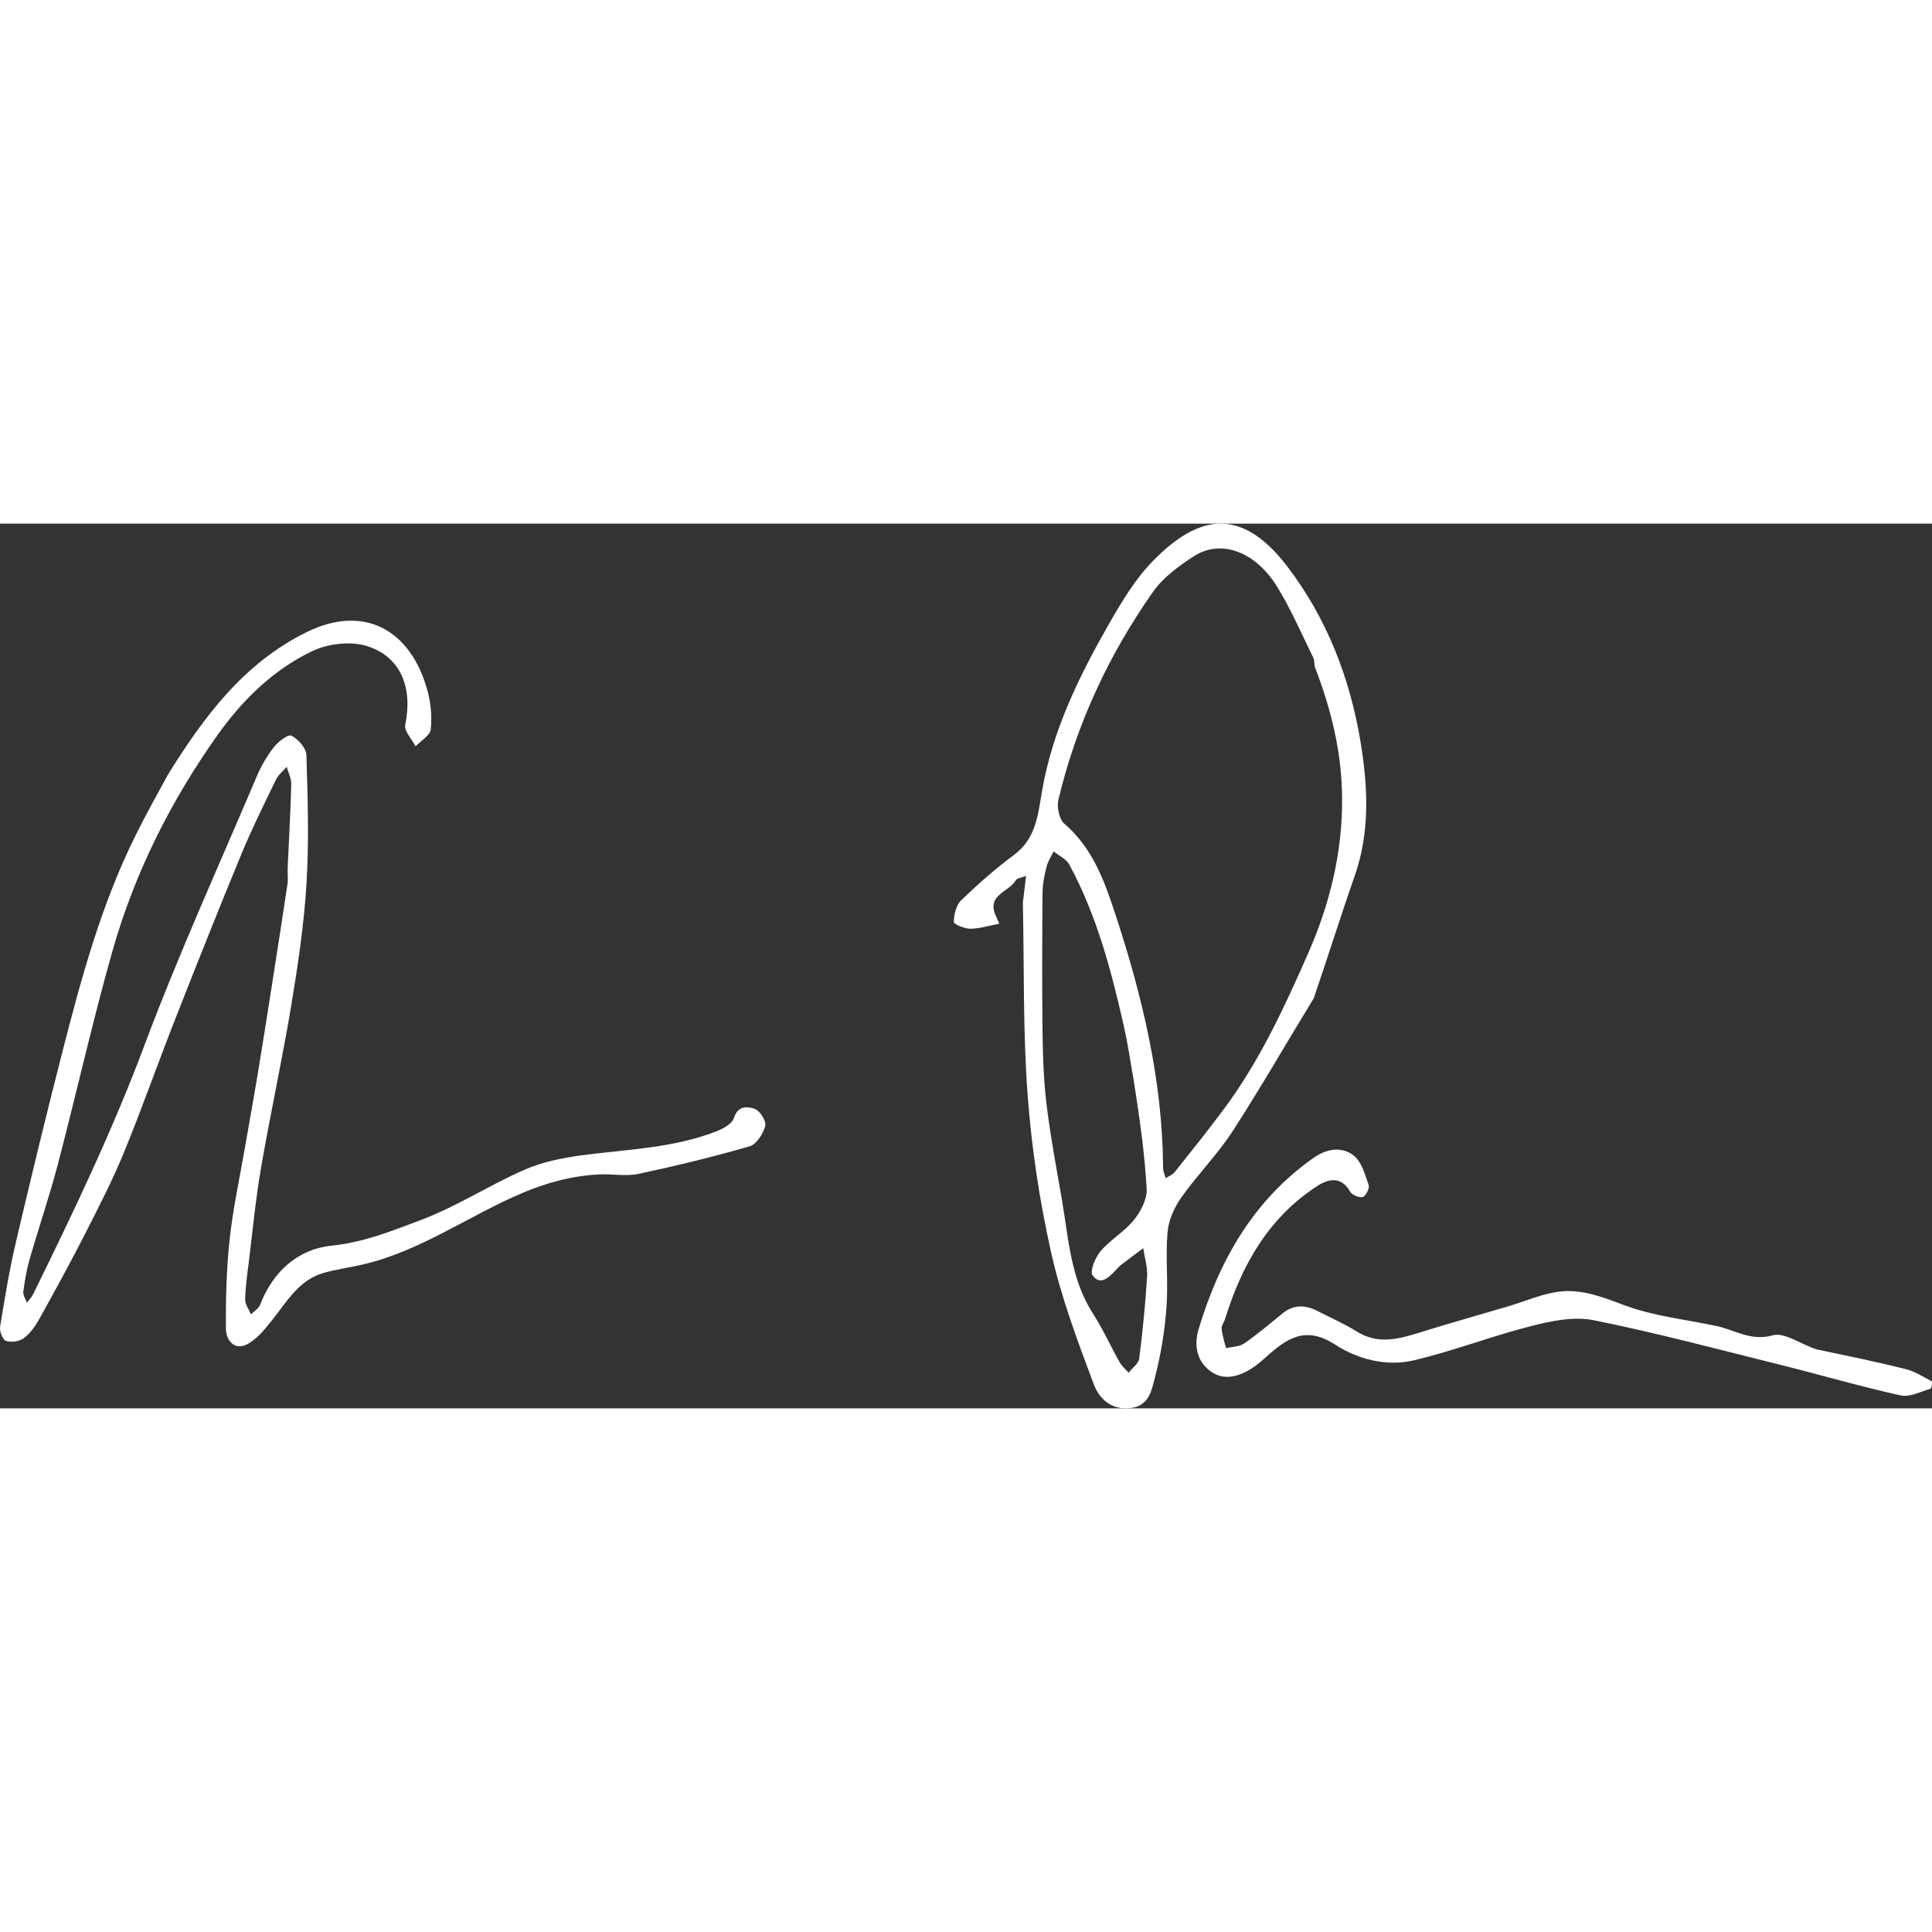
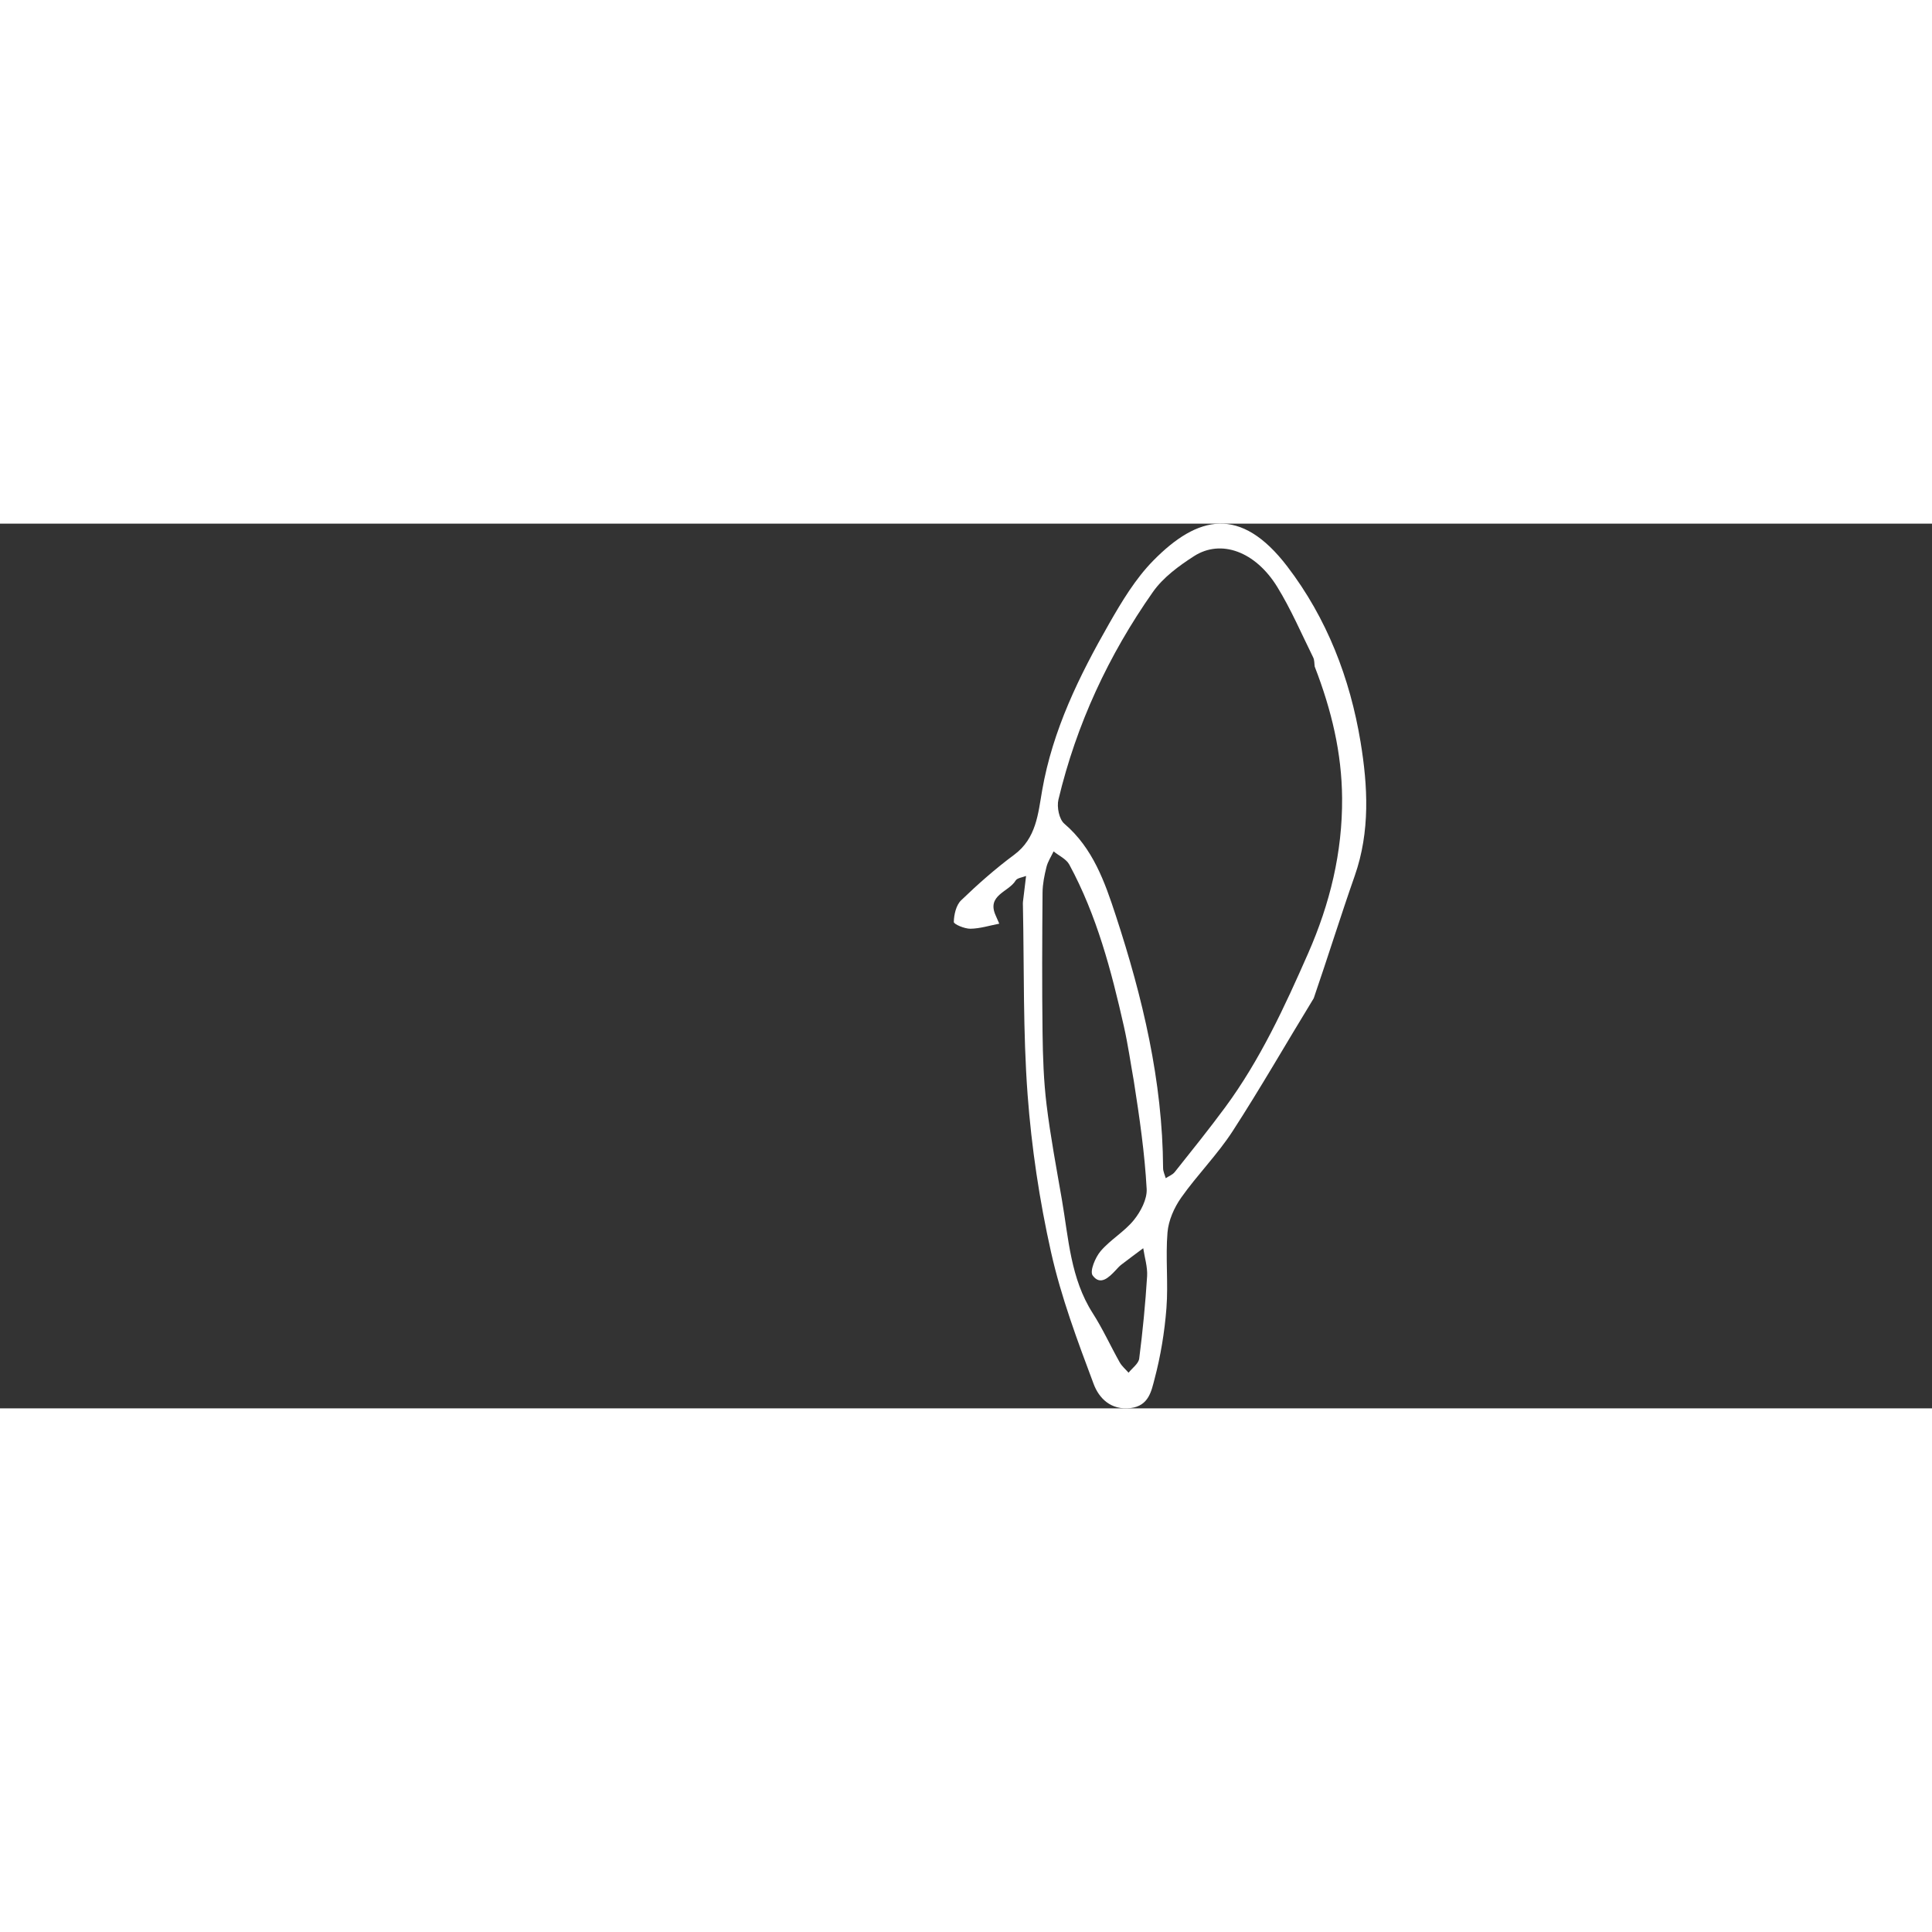
<svg xmlns="http://www.w3.org/2000/svg" version="1.1" id="Contours" x="0px" y="0px" width="496.593px" height="496.593px" viewBox="0 -0 496.593 227.404" enable-background="new 0 0 496.593 496.593" stroke-linecap="round" stroke-linejoin="round">
  <rect x="0" y="-0" width="496.593" height="227.404" fill="#333333" stroke="none" />
-   <path class="selected" fill="white" opacity="1" d=" M43.177 64.493 C52.507 49.461 62.77 35.775 78.846 27.871 C93.698 20.568 105.608 27.416 109.847 42.828 C110.731 46.038 111.072 49.58 110.72 52.869 C110.552 54.448 108.186 55.792 106.815 57.243 C105.871 55.392 103.832 53.314 104.161 51.726 C106.131 42.191 103.059 34.163 94.236 31.445 C90.048 30.154 84.29 30.841 80.263 32.765 C70.306 37.521 62.368 45.268 56.01 54.205 C43.897 71.233 34.583 89.808 28.883 109.926 C23.753 128.034 19.654 146.432 14.877 164.644 C12.719 172.871 9.954 180.937 7.601 189.116 C6.823 191.823 6.356 194.638 5.996 197.436 C5.882 198.318 6.579 199.304 6.904 200.243 C7.427 199.562 8.081 198.945 8.452 198.189 C18.788 177.164 28.892 156.088 37.136 134.067 C45.874 110.725 56.228 87.986 65.972 65.024 C67.116 62.328 68.63 59.705 70.426 57.402 C71.52 55.998 74.131 54.066 74.925 54.491 C76.646 55.413 78.699 57.663 78.754 59.428 C79.097 70.474 79.447 81.568 78.778 92.584 C78.14 103.073 76.578 113.54 74.85 123.921 C72.526 137.88 69.487 151.719 67.08 165.666 C65.697 173.678 64.937 181.799 63.937 189.876 C63.543 193.063 63.079 196.261 63.018 199.461 C62.994 200.712 63.991 201.982 64.522 203.243 C65.324 202.418 66.49 201.734 66.87 200.747 C70.167 192.192 76.641 186.452 85.256 185.583 C93.484 184.753 100.806 181.761 108.147 179.007 C117.345 175.556 125.748 170.04 134.787 166.085 C139.427 164.054 144.641 163.006 149.704 162.338 C161.302 160.808 173.108 160.518 184.179 156.179 C185.891 155.509 188.164 154.272 188.624 152.809 C189.673 149.475 192.235 149.776 194.055 150.451 C195.382 150.943 197.028 153.64 196.695 154.848 C196.141 156.86 194.428 159.551 192.656 160.062 C183.234 162.78 173.683 165.099 164.087 167.136 C160.897 167.813 157.437 167.112 154.111 167.27 C147.311 167.593 140.927 169.255 134.549 171.925 C120.613 177.758 108.196 186.975 93.222 190.436 C89.864 191.212 86.418 191.655 83.116 192.611 C76.726 194.459 73.704 200.067 69.881 204.813 C68.023 207.12 66.003 209.684 63.467 210.96 C60.138 212.636 58.076 209.743 58.059 206.949 C58.011 199.256 58.207 191.518 59.035 183.877 C59.883 176.044 61.586 168.303 62.93 160.524 C64.03 154.149 65.195 147.786 66.253 141.404 C67.521 133.752 68.721 126.088 69.923 118.424 C71.274 109.813 72.619 101.201 73.9 92.579 C74.094 91.275 73.877 89.915 73.936 88.584 C74.251 81.388 74.673 74.196 74.862 66.997 C74.901 65.513 74.105 64.006 73.694 62.51 C72.751 63.608 71.523 64.568 70.914 65.828 C67.83 72.209 64.678 78.574 61.974 85.12 C56.155 99.209 50.522 113.376 44.95 127.566 C40.503 138.892 36.471 150.385 31.851 161.638 C28.927 168.759 25.394 175.642 21.891 182.508 C18.095 189.95 14.078 197.283 10.016 204.585 C9.018 206.38 7.71 208.199 6.089 209.386 C4.953 210.218 2.869 210.509 1.543 210.058 C0.69 209.768 -0.161 207.595 0.026 206.433 C1.204 199.138 2.416 191.829 4.098 184.637 C7.893 168.406 11.828 152.205 15.963 136.058 C20.874 116.88 26.053 97.766 34.945 79.931 C37.496 74.814 40.261 69.803 43.177 64.493 z" />
  <path class="selected" fill="white" opacity="1" stroke="none" d=" M337.677 121.993 C330.594 133.573 324.017 145.069 316.825 156.167 C312.926 162.183 307.755 167.362 303.61 173.238 C301.798 175.806 300.343 179.109 300.089 182.191 C299.556 188.644 300.317 195.203 299.815 201.661 C299.338 207.784 298.332 213.943 296.758 219.873 C295.964 222.863 295.311 226.755 290.631 227.325 C285.494 227.951 282.459 224.747 281.111 221.151 C276.942 210.03 272.737 198.793 270.153 187.242 C267.182 173.96 265.141 160.353 264.131 146.781 C262.932 130.657 263.261 114.419 262.928 98.231 C262.921 97.898 262.894 97.561 262.933 97.232 C263.193 95.006 263.469 92.781 263.74 90.555 C262.817 90.936 261.458 91.056 261.049 91.742 C259.282 94.706 253.511 95.462 255.947 100.766 C256.26 101.446 256.547 102.138 256.846 102.825 C254.376 103.297 251.911 104.087 249.435 104.124 C247.941 104.147 245.15 102.969 245.163 102.381 C245.206 100.481 245.756 98.063 247.048 96.816 C251.35 92.668 255.866 88.68 260.665 85.124 C266.371 80.895 266.822 74.589 267.867 68.583 C270.57 53.052 277.379 39.19 285.072 25.729 C288.342 20.008 291.858 14.152 296.428 9.504 C307.852 -2.118 318.867 -4.706 330.876 11.001 C341.064 24.327 347.009 39.757 349.71 56.105 C351.586 67.462 352.2 79.152 348.217 90.514 C344.591 100.855 341.342 111.328 337.677 121.993 M337.927 36.743 C337.809 35.958 337.879 35.081 337.544 34.404 C334.533 28.317 331.845 22.023 328.299 16.261 C322.688 7.145 313.837 3.916 306.924 8.345 C303.004 10.856 298.951 13.842 296.329 17.576 C284.935 33.8 276.671 51.588 272.056 70.926 C271.604 72.82 272.225 75.978 273.566 77.123 C280.936 83.415 283.983 92.144 286.789 100.709 C293.693 121.777 298.832 143.27 298.957 165.656 C298.961 166.52 299.397 167.381 299.632 168.243 C300.416 167.724 301.397 167.361 301.954 166.66 C306.324 161.162 310.734 155.689 314.902 150.039 C323.892 137.853 330.196 124.194 336.25 110.415 C341.833 97.709 345.071 84.516 344.968 70.531 C344.882 58.992 342.289 48.008 337.927 36.743 M291.427 143.243 C290.594 138.589 289.934 133.896 288.895 129.288 C285.656 114.92 281.919 100.693 274.847 87.631 C274.069 86.194 272.182 85.358 270.809 84.243 C270.182 85.575 269.329 86.851 268.98 88.252 C268.446 90.398 267.99 92.627 267.972 94.824 C267.878 106.822 267.819 118.821 267.972 130.817 C268.051 137.015 268.258 143.247 269.01 149.39 C270.008 157.544 271.542 165.635 272.941 173.737 C274.663 183.717 275.148 194.005 280.877 202.952 C283.457 206.981 285.446 211.386 287.799 215.566 C288.363 216.569 289.309 217.356 290.08 218.243 C291.029 217.038 292.648 215.918 292.816 214.612 C293.719 207.587 294.404 200.524 294.847 193.454 C294.996 191.08 294.21 188.648 293.852 186.243 C291.966 187.654 290.067 189.05 288.201 190.488 C287.677 190.891 287.237 191.408 286.781 191.893 C285.047 193.742 282.817 195.957 280.847 193.234 C280.063 192.151 281.524 188.6 282.908 186.979 C285.422 184.035 289.019 181.999 291.442 179.001 C293.206 176.818 294.877 173.639 294.733 171.006 C294.236 161.894 292.927 152.827 291.427 143.243 z" />
-   <path class="selected" fill="white" opacity="1" stroke="none" d=" M466.927 212.243 C474.902 213.91 482.407 215.455 489.834 217.314 C492.182 217.902 494.345 219.28 496.513 220.447 C496.718 220.557 496.498 222.266 496.216 222.349 C493.674 223.092 490.863 224.595 488.529 224.078 C478.218 221.793 468.062 218.819 457.808 216.264 C441.785 212.271 425.812 208.006 409.638 204.745 C404.578 203.724 398.778 204.926 393.603 206.239 C383.416 208.822 373.543 212.678 363.322 215.076 C356.334 216.715 348.954 214.776 343.169 211.017 C335.441 205.997 330.579 209.545 325.279 214.337 C323.647 215.812 321.85 217.248 319.881 218.175 C316.76 219.642 313.54 219.951 310.577 217.422 C307.201 214.541 307.074 210.409 308.081 207.057 C313.395 189.371 322.188 173.844 337.726 162.957 C341.011 160.655 344.921 160.028 347.953 162.426 C349.99 164.037 350.858 167.316 351.801 170.006 C352.085 170.814 351.076 172.805 350.273 173.066 C349.398 173.35 347.521 172.566 347.039 171.708 C344.7 167.548 341.288 168.488 338.528 170.285 C326.08 178.388 319.201 190.501 314.919 204.348 C314.647 205.229 313.92 206.107 313.999 206.929 C314.16 208.62 314.725 210.272 315.124 211.939 C316.713 211.553 318.582 211.571 319.837 210.702 C323.253 208.336 326.426 205.617 329.662 202.997 C332.467 200.725 335.419 200.75 338.492 202.313 C341.934 204.065 345.501 205.621 348.764 207.662 C354.128 211.016 359.348 209.646 364.753 207.959 C372.289 205.606 379.896 203.479 387.468 201.24 C391.92 199.923 396.286 197.962 400.828 197.396 C406.705 196.664 412.131 198.897 417.748 200.974 C425.209 203.732 433.381 204.563 441.242 206.248 C445.976 207.263 450.037 210.211 455.691 208.628 C458.697 207.787 462.813 210.91 466.927 212.243 z" />
</svg>